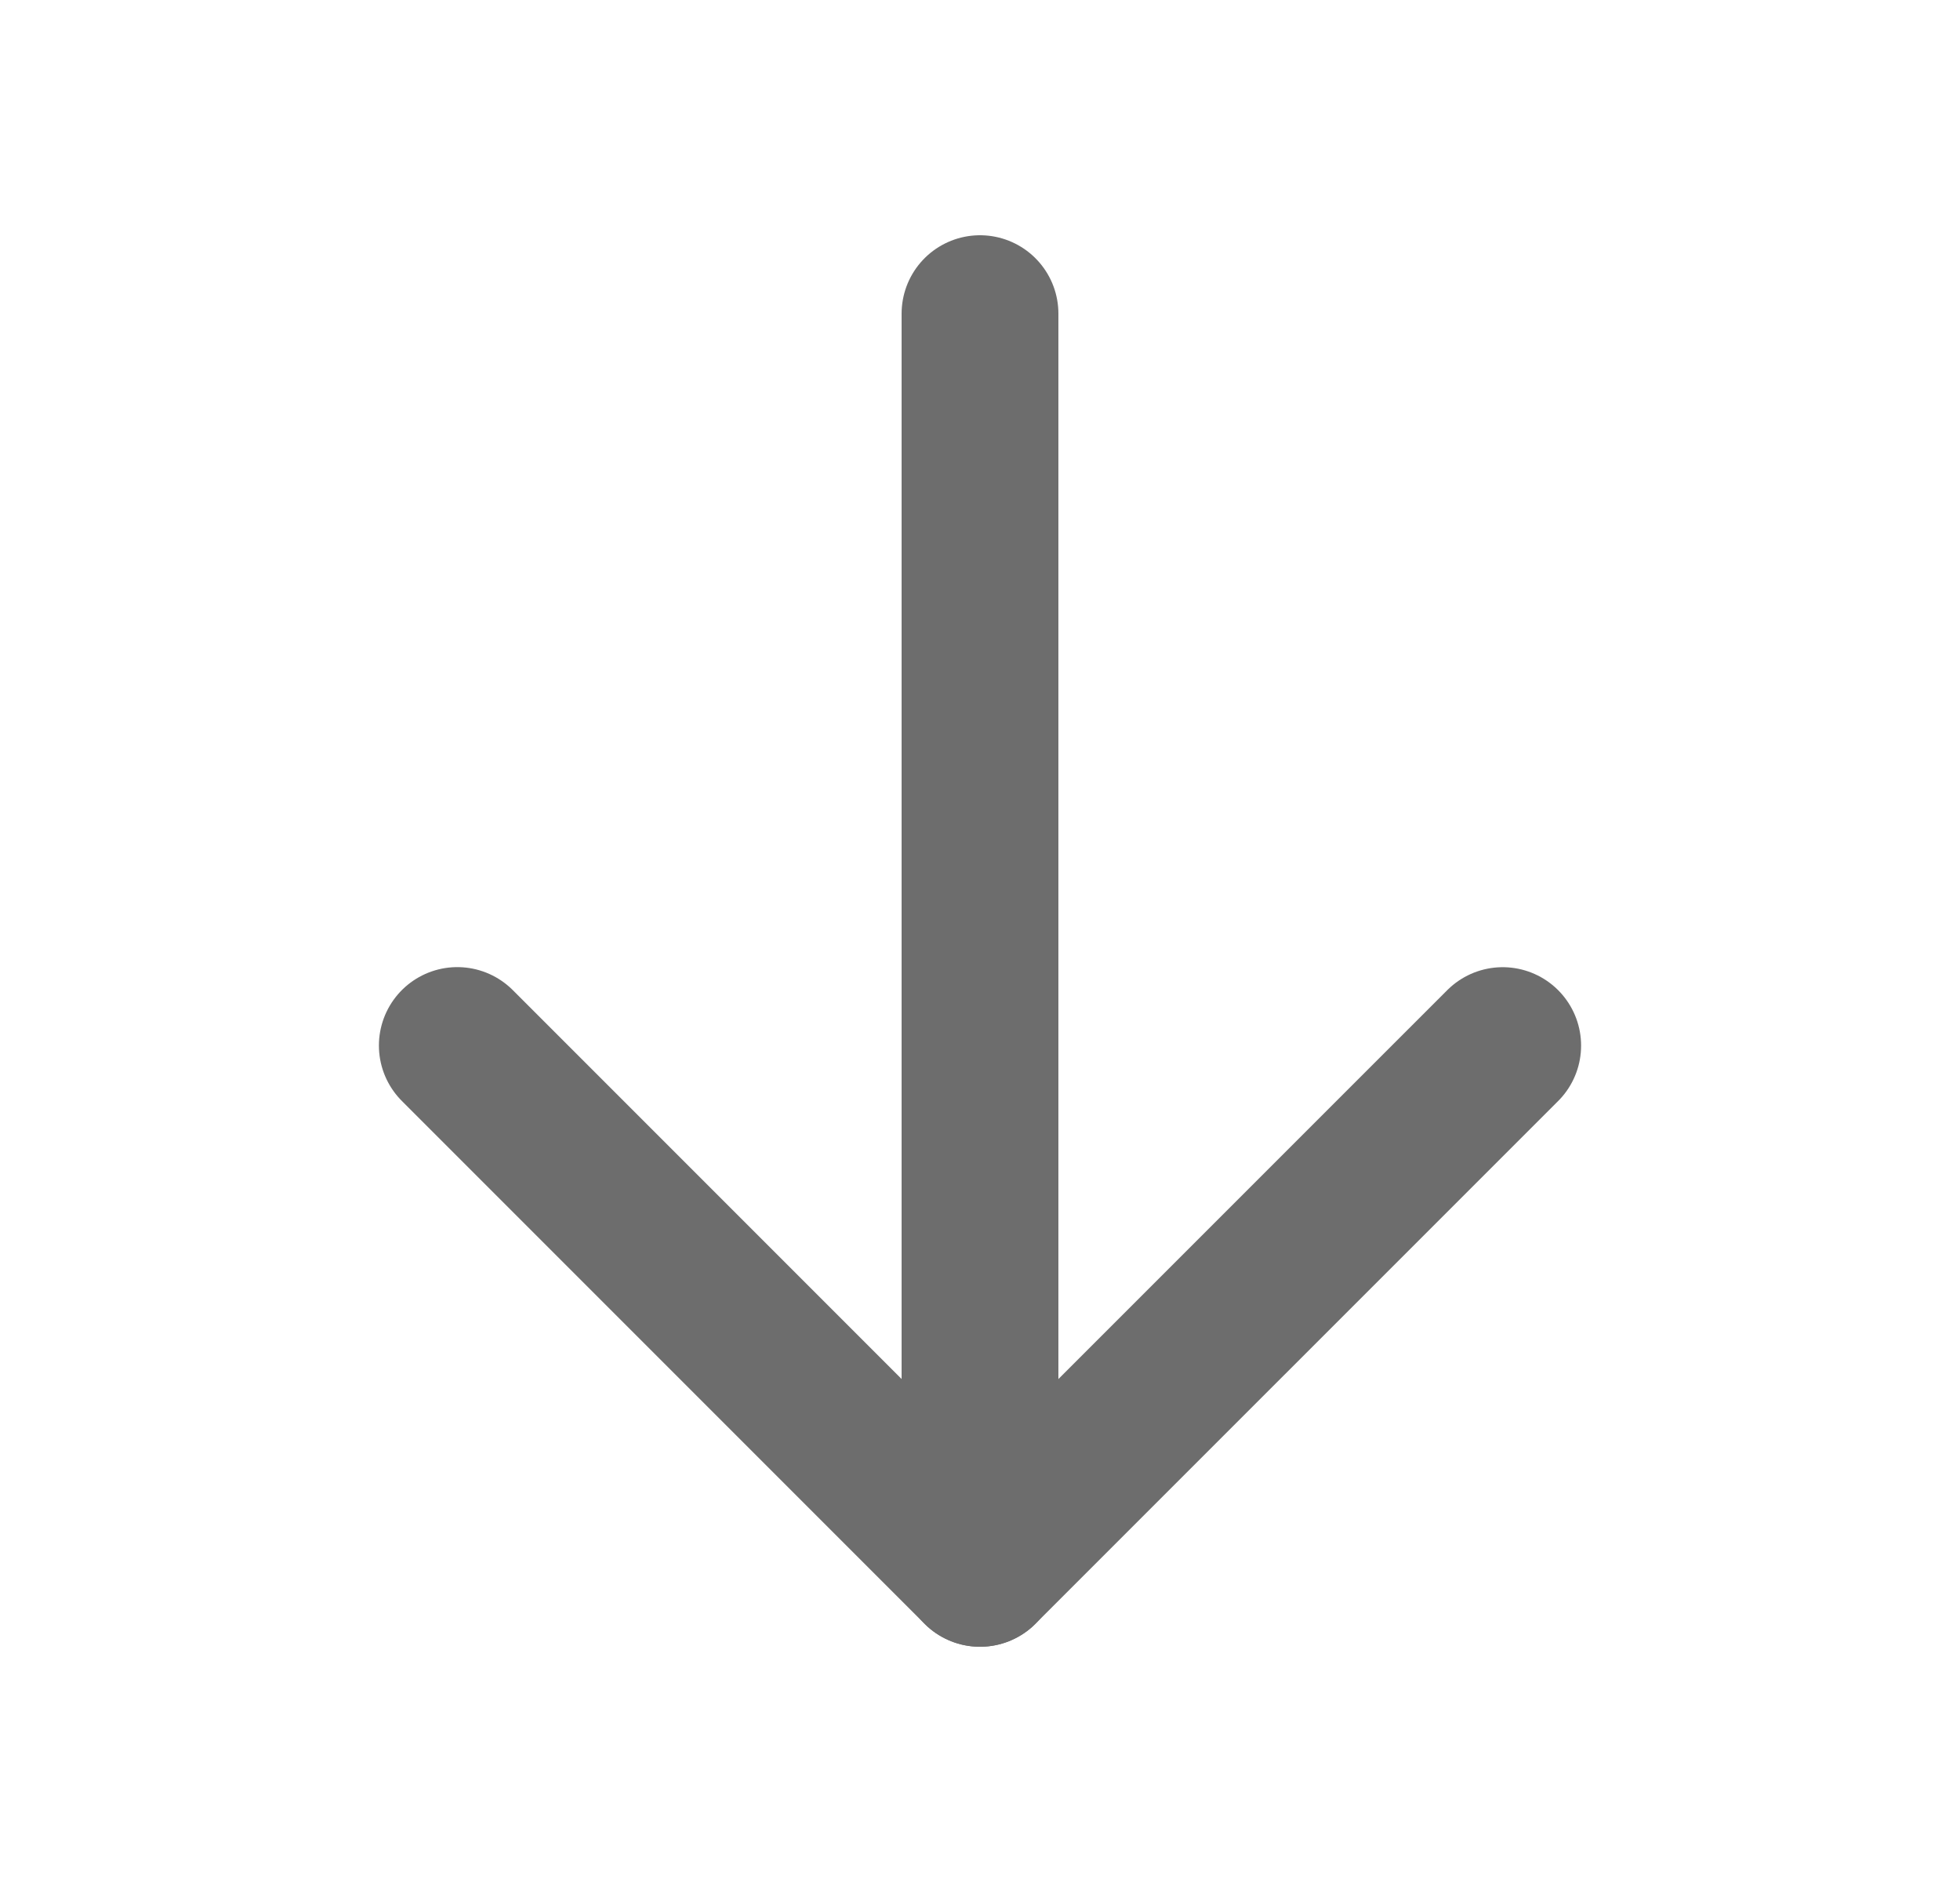
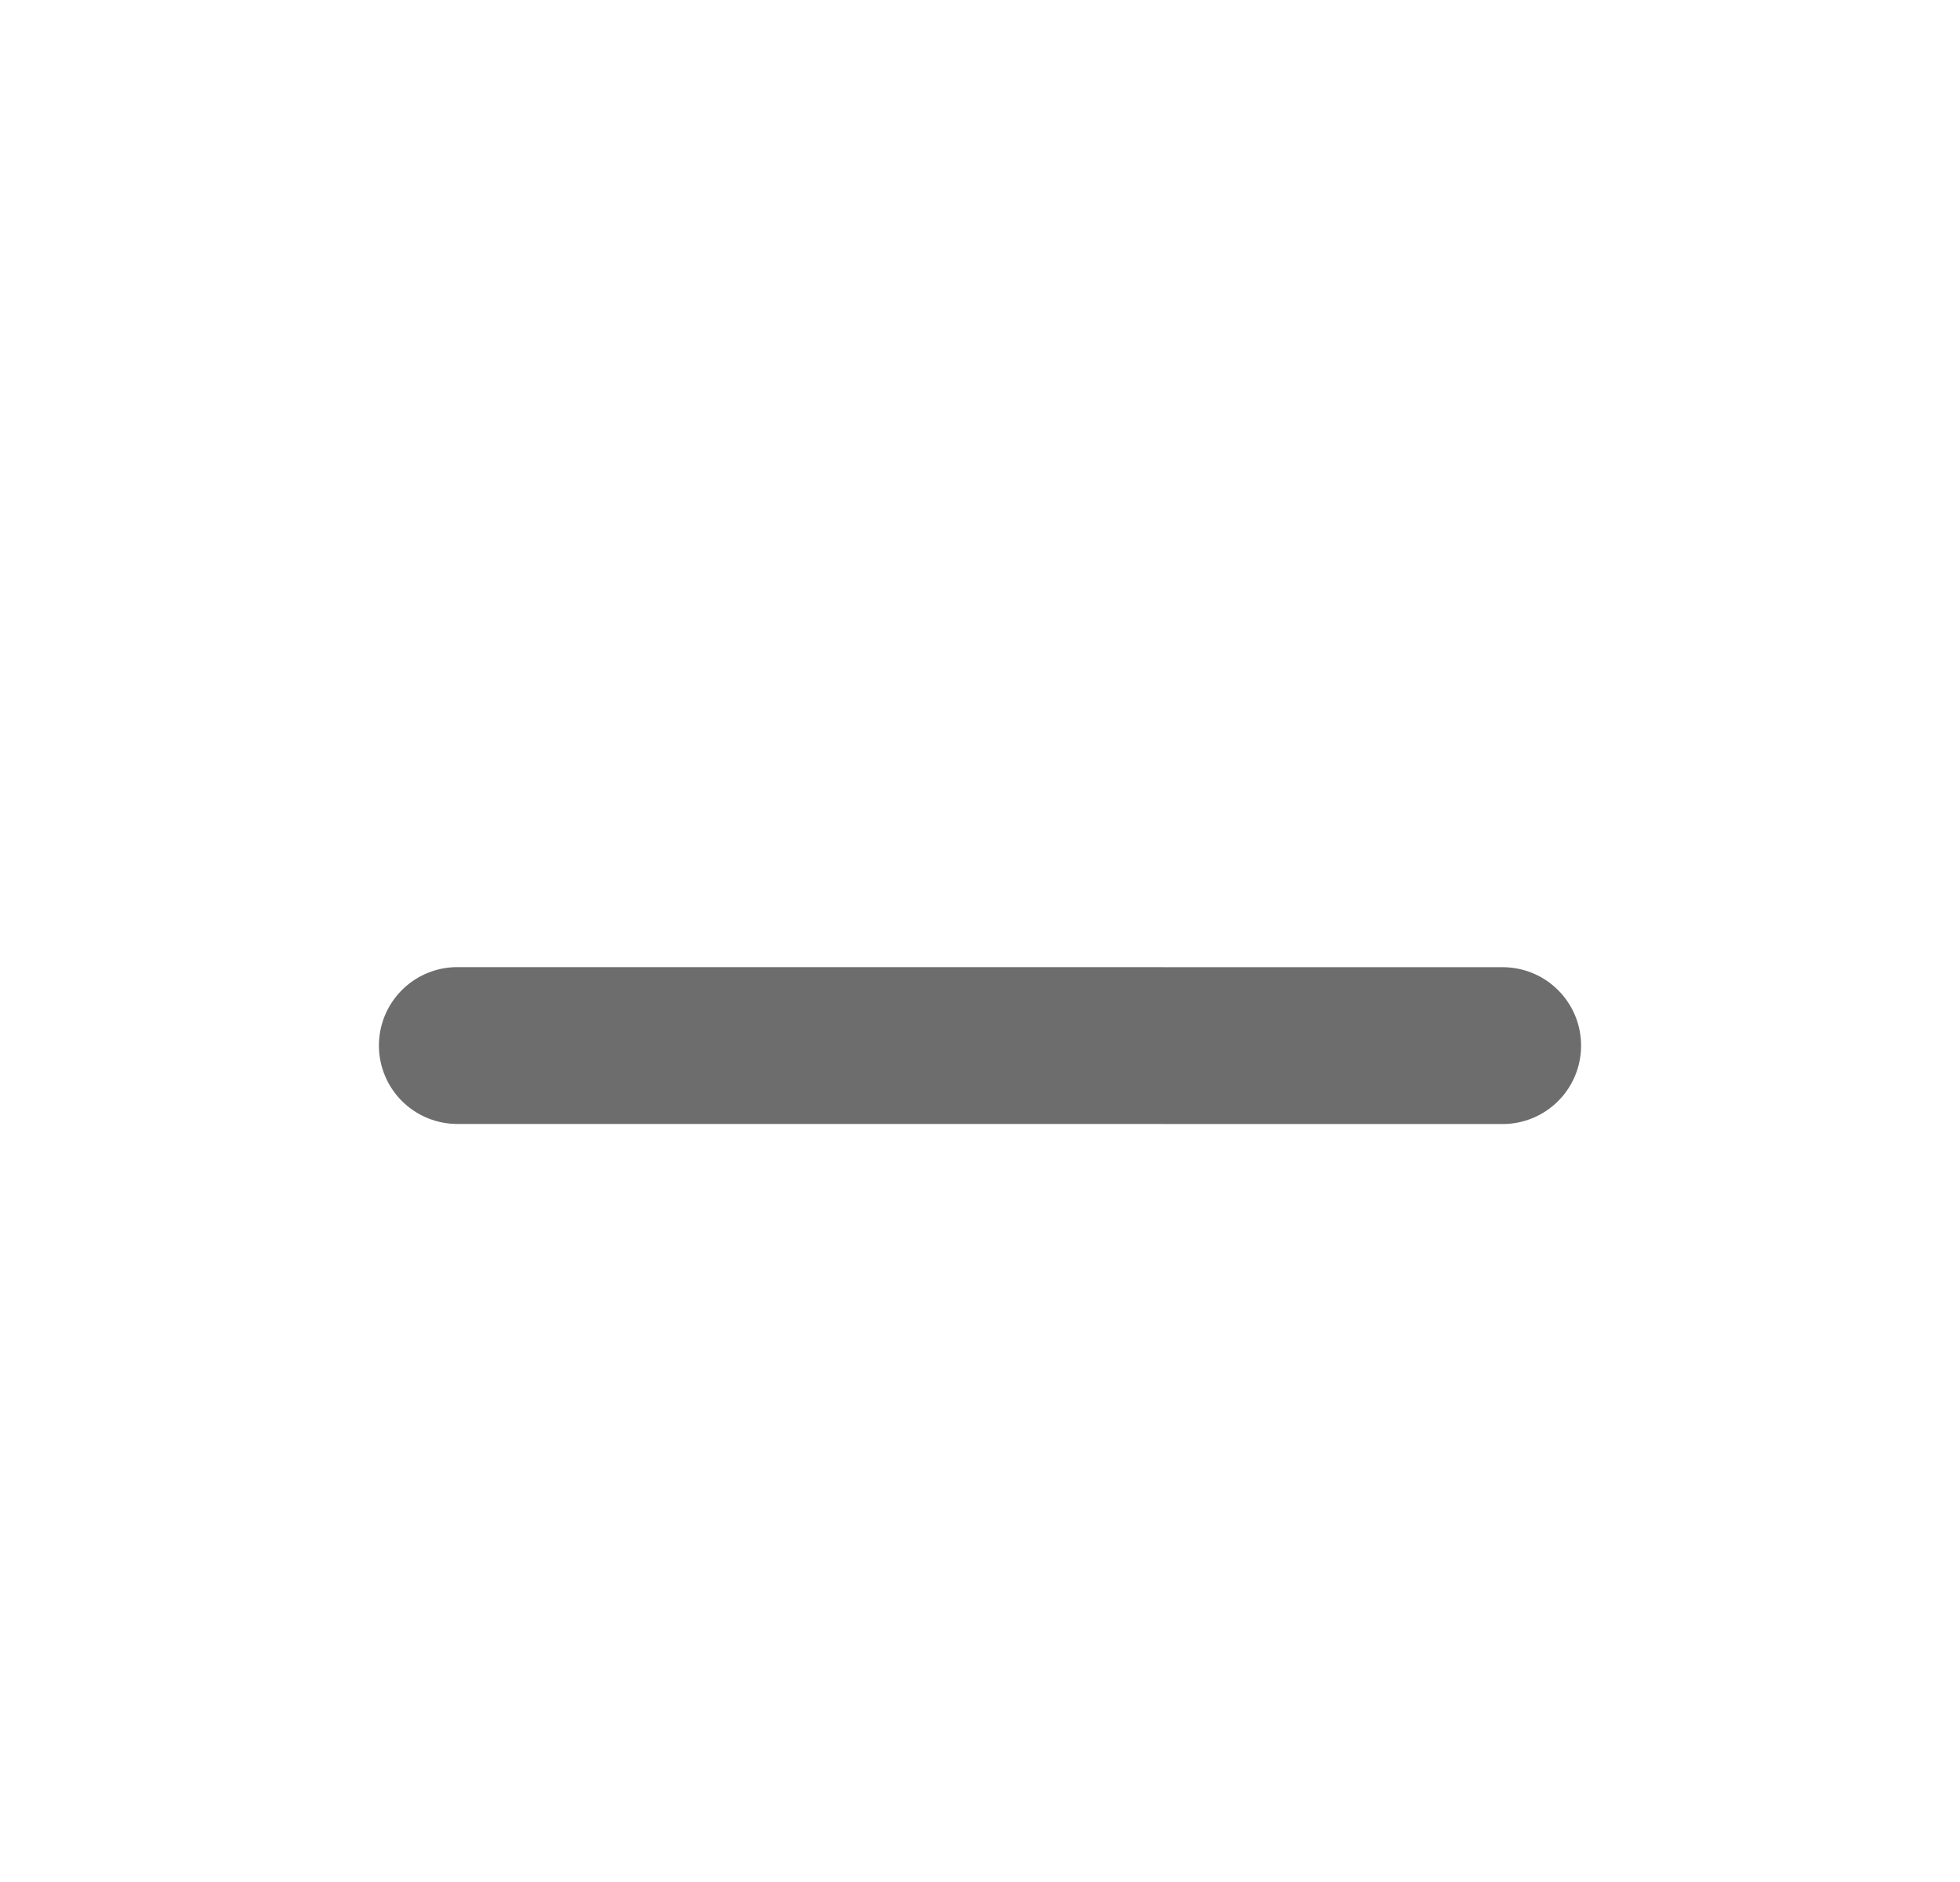
<svg xmlns="http://www.w3.org/2000/svg" width="25" height="24" viewBox="0 0 25 24" fill="none">
-   <path d="M12.5 4L12.5 20" stroke="#6D6D6D" stroke-width="2" stroke-linecap="round" stroke-linejoin="round" />
-   <path d="M19.167 13.334L12.5 20L5.833 13.333" stroke="#6D6D6D" stroke-width="2" stroke-linecap="round" stroke-linejoin="round" />
+   <path d="M19.167 13.334L5.833 13.333" stroke="#6D6D6D" stroke-width="2" stroke-linecap="round" stroke-linejoin="round" />
</svg>